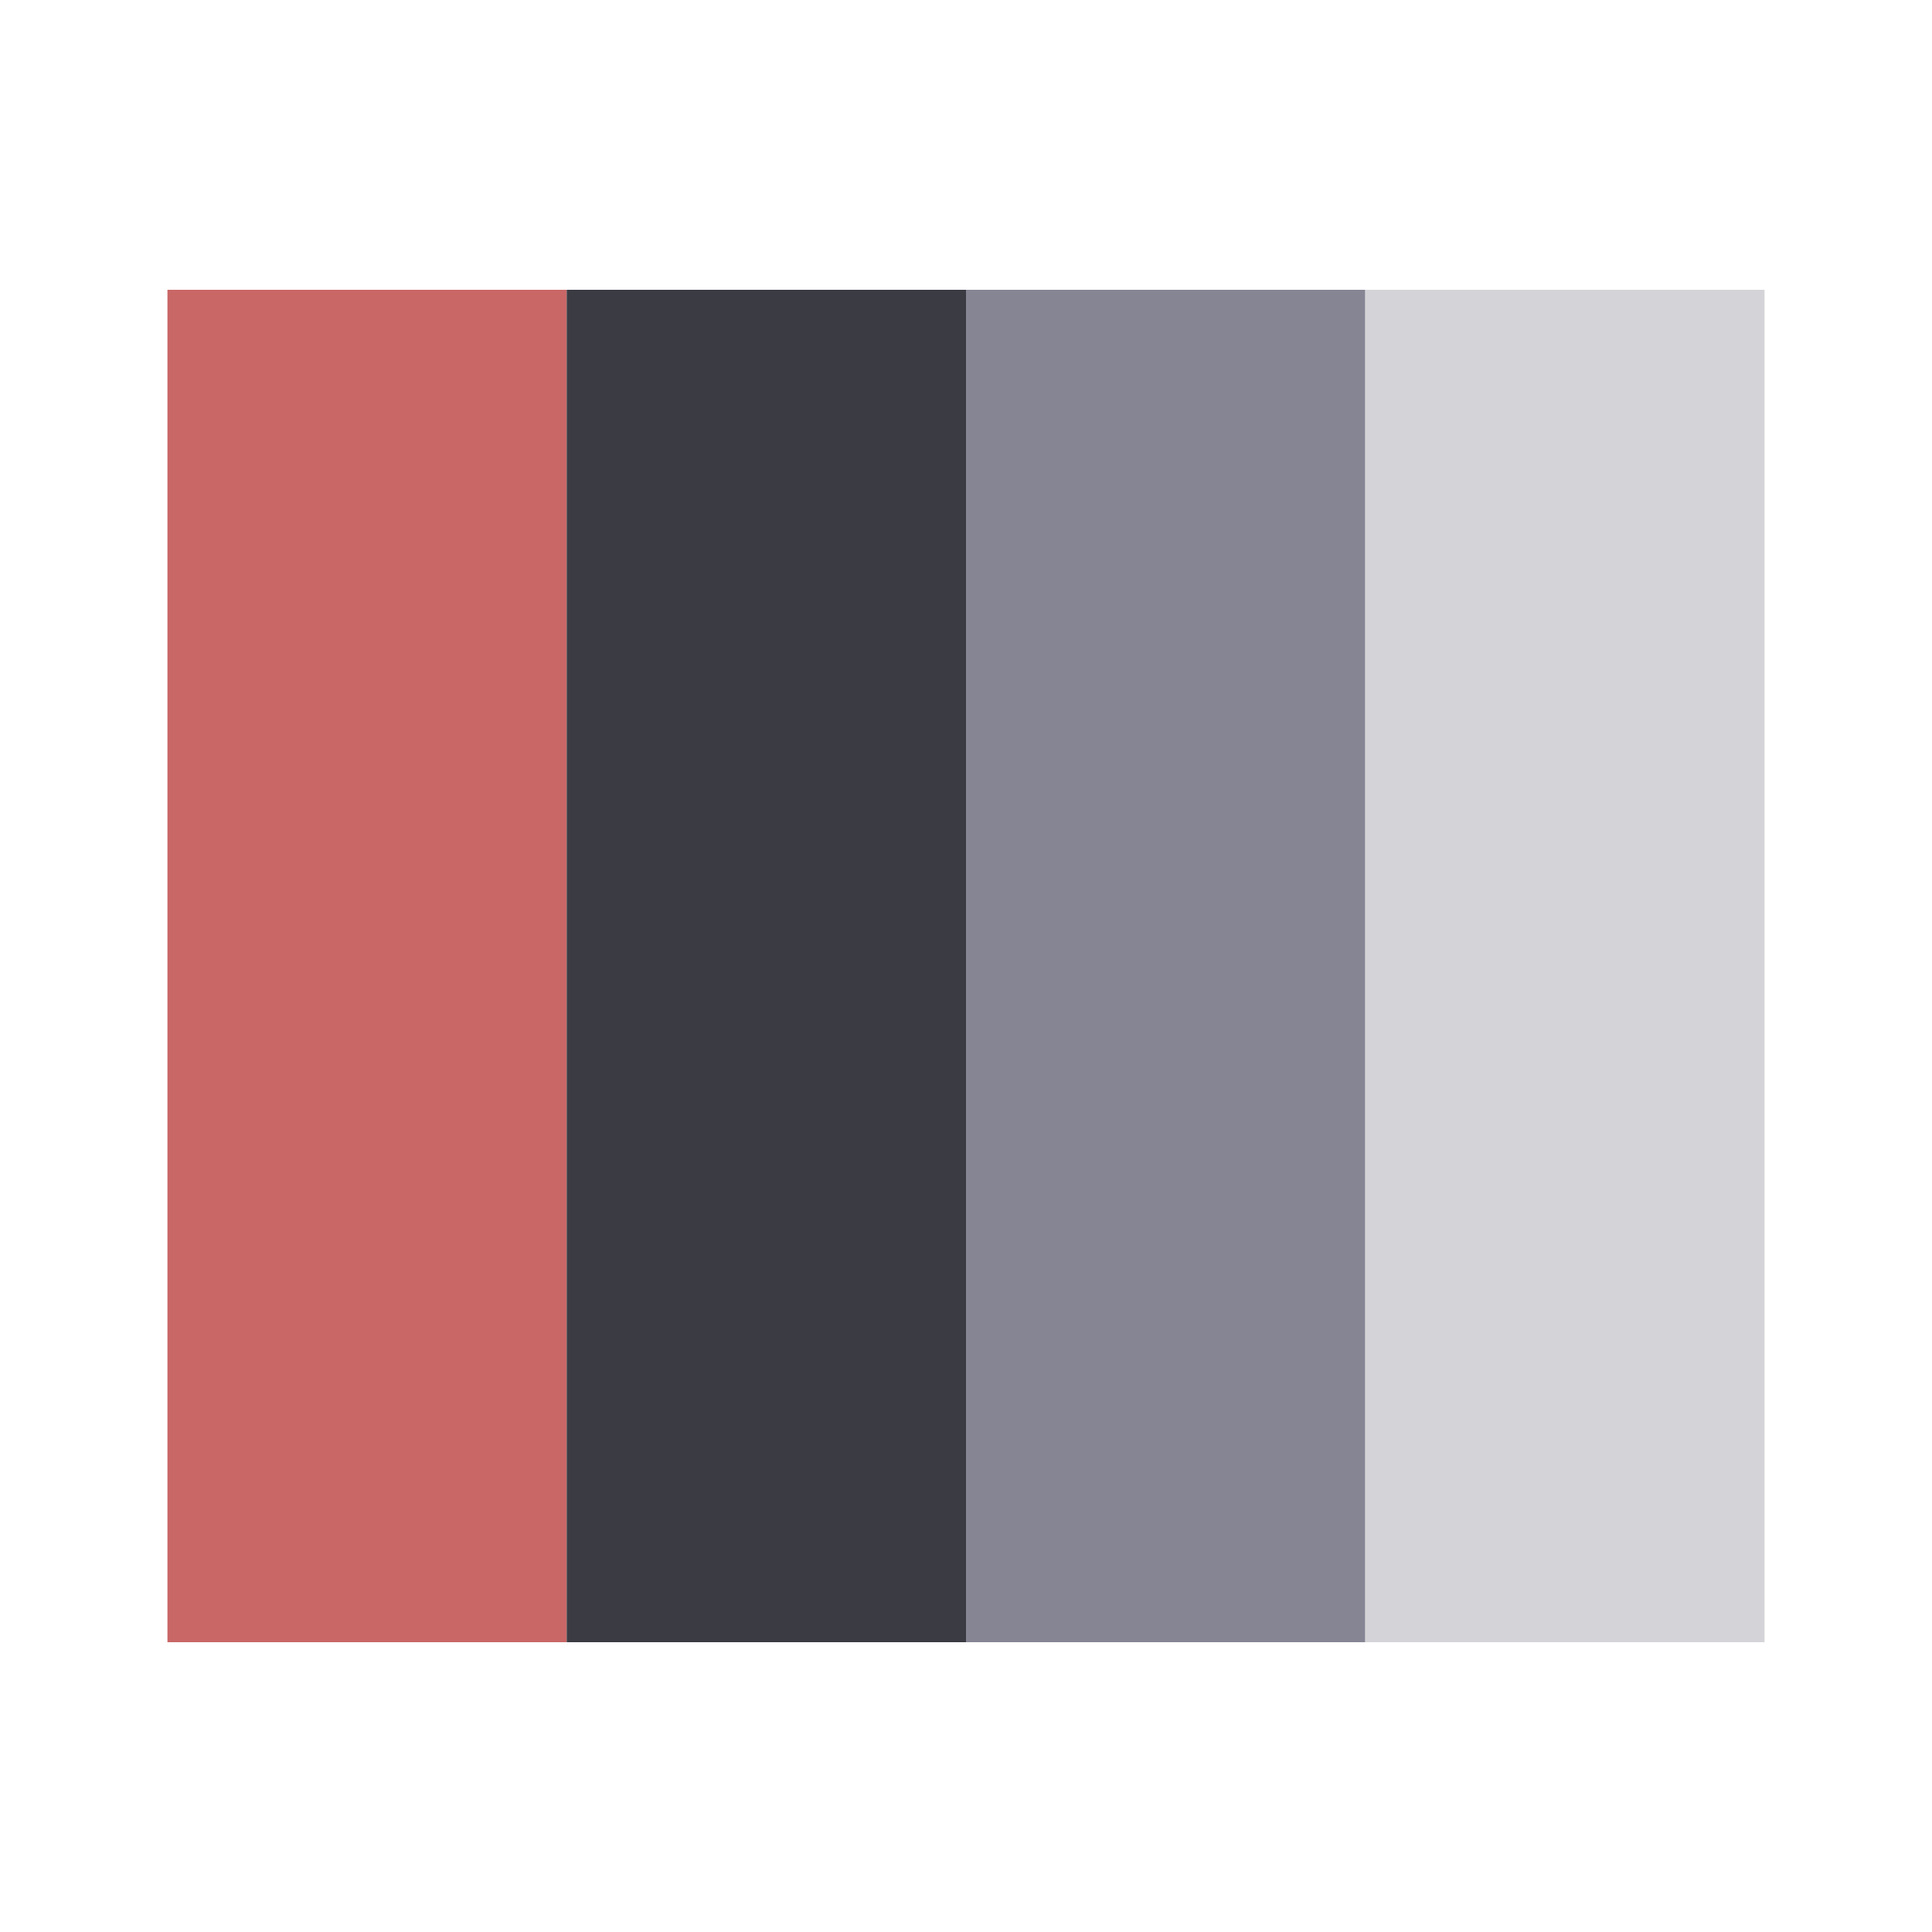
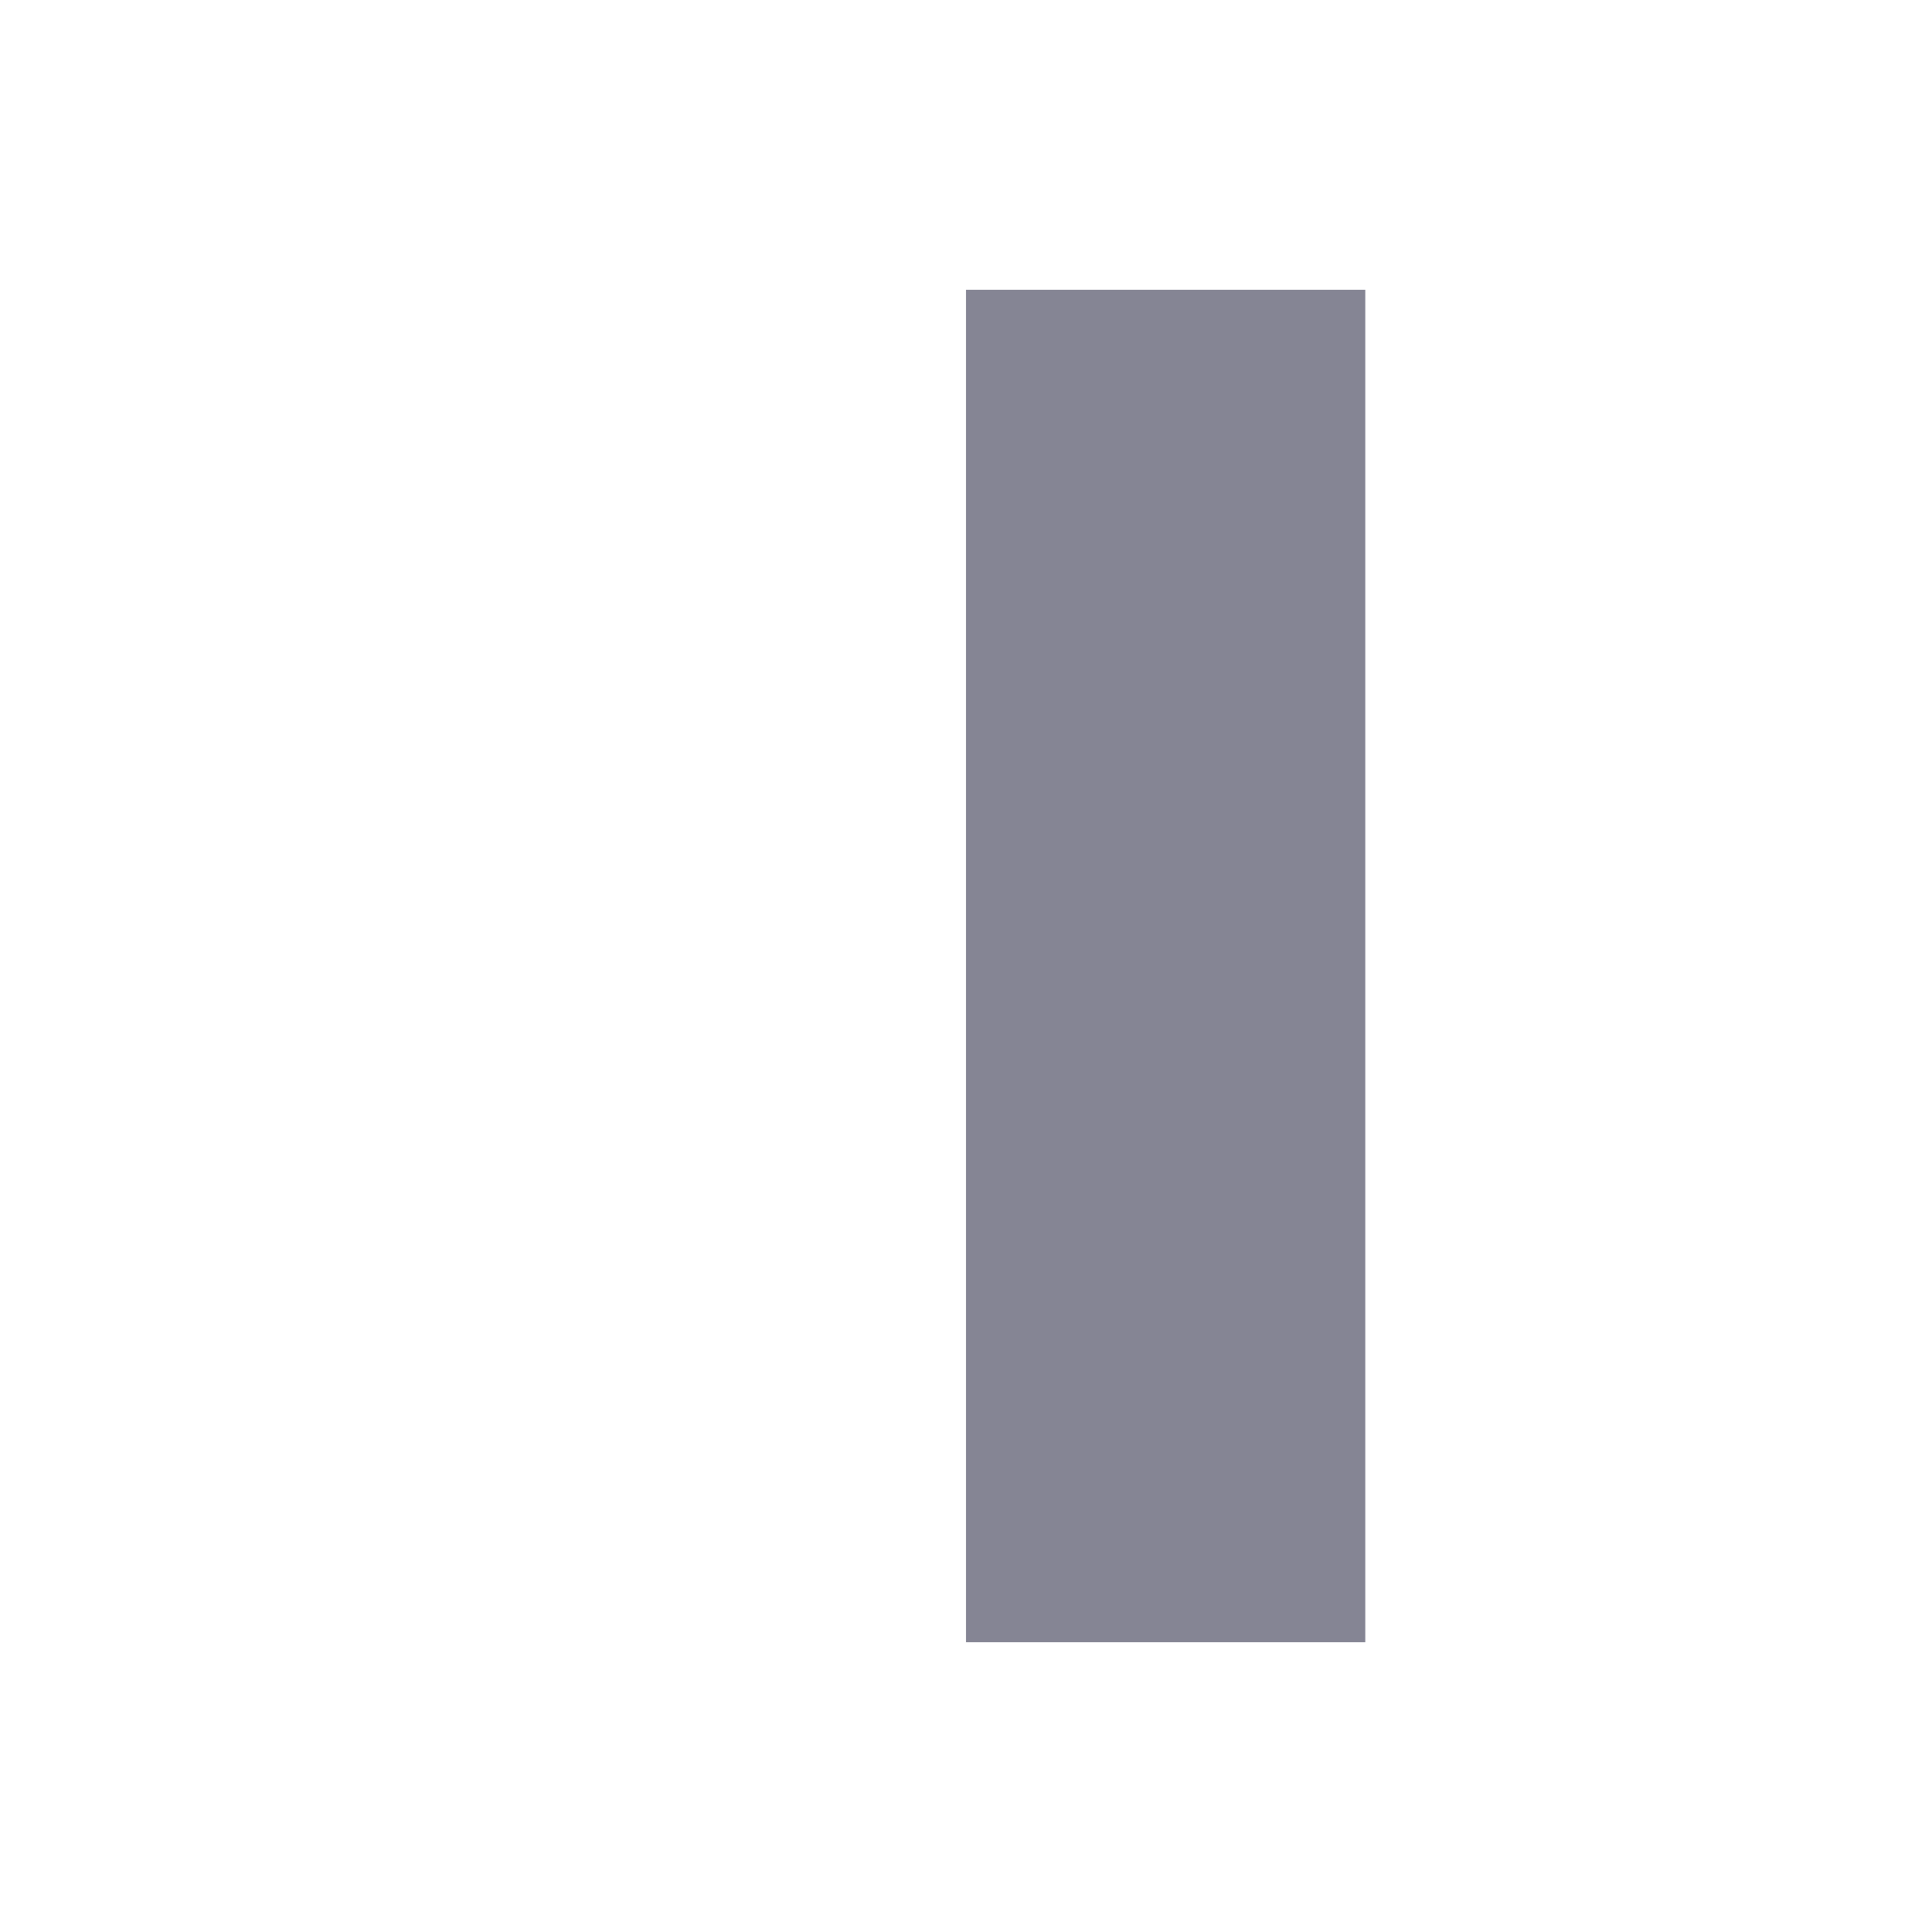
<svg xmlns="http://www.w3.org/2000/svg" viewBox="0 0 300 300">
-   <path fill="#c96767" d="M26 45H88V255H26z" />
-   <path fill="#3b3b43" d="M88 45H150V255H88z" />
  <path fill="#858594" d="M150 45H212V255H150z" />
-   <path fill="#D4D4D8" d="M212 45H274V255H212z" />
+   <path fill="#D4D4D8" d="M212 45V255H212z" />
</svg>